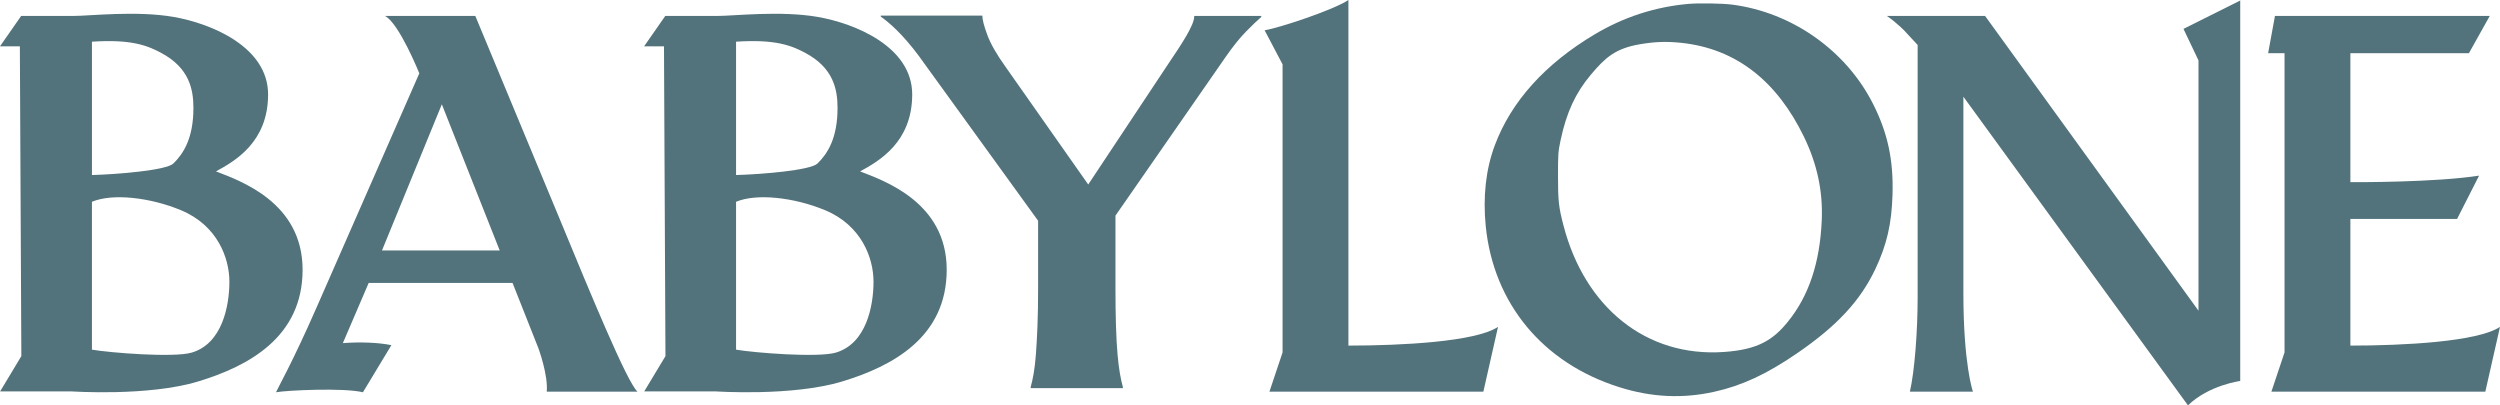
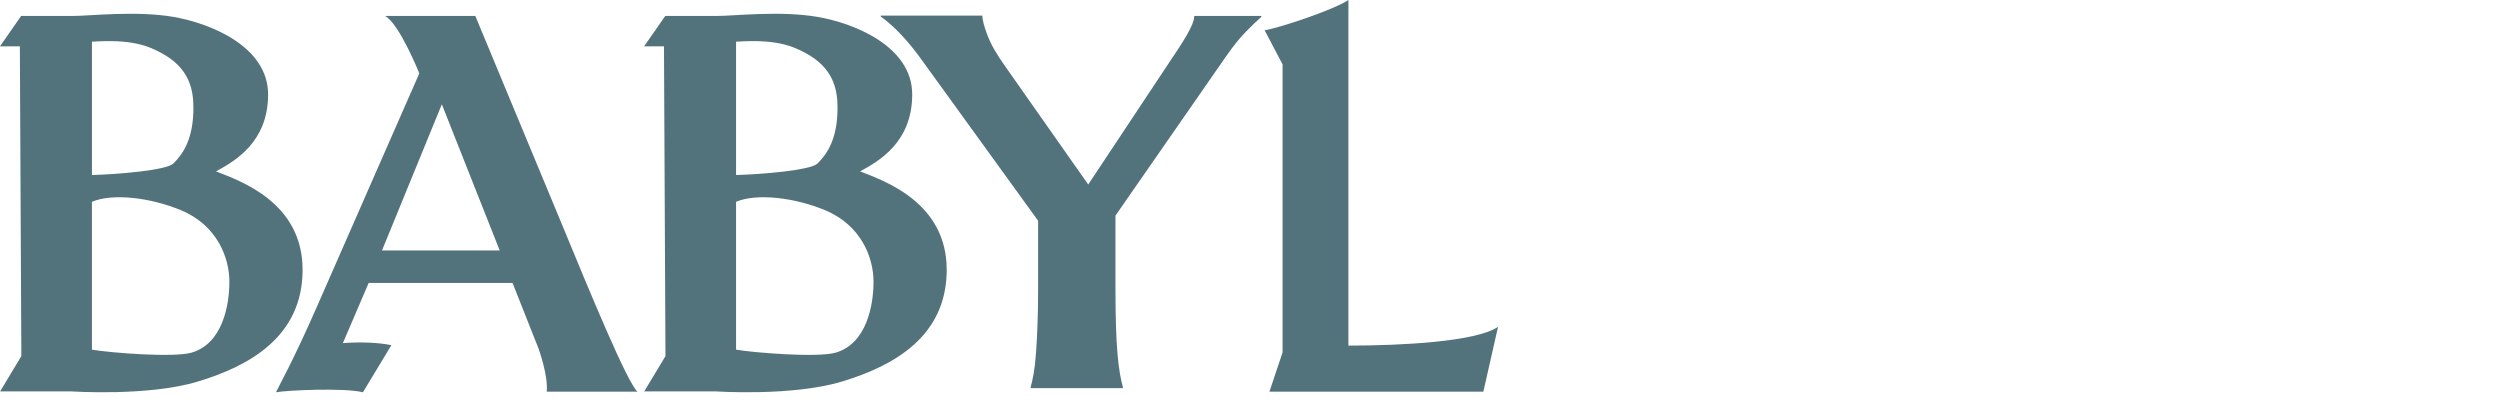
<svg xmlns="http://www.w3.org/2000/svg" id="_レイヤー_1" data-name="レイヤー_1" version="1.1" viewBox="0 0 360.836 58.509">
  <defs>
    <style>
      .st0 {
        fill: #53737c;
      }
    </style>
  </defs>
  <g id="_レイヤー_11" data-name="_レイヤー_1">
    <g>
      <path class="st0" d="M43.675,38.937c0-9.737-9.011-12.837-12.502-14.2,2.729-1.481,7.522-4.21,7.522-11.107S30.42,3.373,25.054,2.442c-5.366-.931-12.103-.142-14.438-.142H3.053L0,6.683h2.867l.213,44.719L.018,56.49h10.286s11.086.761,18.321-1.44c7.235-2.201,15.05-6.376,15.05-16.113ZM13.271,6.018c5.716-.379,8.038.559,10.068,1.66,3.935,2.133,4.578,5.14,4.578,7.899,0,4.356-1.422,6.581-2.891,8.02-1.009.988-8.067,1.565-11.755,1.666,0,0,0-19.244 0-19.244ZM27.678,50.891c-2.586.767-11.837.022-14.408-.424v-21.342c2.937-1.245,8.379-.648,12.868,1.223,5.23,2.181,6.971,6.879,6.971,10.309,0,3.431-.998,8.918-5.431,10.233Z" />
      <path class="st0" d="M136.643,38.937c0-9.737-9.011-12.837-12.502-14.2,2.729-1.481,7.522-4.21,7.522-11.107s-8.274-10.257-13.641-11.188c-5.366-.931-12.103-.142-14.438-.142h-7.563l-3.053,4.383h2.867l.213,44.719-3.063,5.087h10.286s11.086.761,18.321-1.44c7.235-2.201,15.05-6.376,15.05-16.113ZM106.239,6.018c5.716-.379,8.038.559,10.068,1.66,3.935,2.133,4.578,5.14,4.578,7.899,0,4.356-1.422,6.581-2.891,8.02-1.009.988-8.067,1.565-11.755,1.666V6.018ZM120.647,50.891c-2.586.767-11.837.022-14.408-.424v-21.342c2.937-1.245,8.379-.648,12.868,1.223,5.23,2.181,6.971,6.879,6.971,10.309,0,3.431-.998,8.918-5.431,10.233Z" />
      <path class="st0" d="M92.008,56.528c-1.507-1.386-6.634-13.783-11.396-25.333l-12.008-28.895h-13.04c2.049,1.051,4.957,8.289,4.957,8.289l-14.858,33.856c-3.464,7.898-5.519,11.452-5.825,12.172,1.506-.28,9.743-.679,12.547,0l4.105-6.797c-1.899-.398-4.61-.481-7.003-.296l3.729-8.691h20.761l3.746,9.461s1.413,3.844,1.191,6.235h13.093ZM55.135,36.147l8.637-21.093,8.351,21.093h-16.988Z" />
      <path class="st0" d="M174.837,2.3h-2.465c0,.346-.105.765-.314,1.257-.21.494-.488,1.036-.833,1.628-.346.591-.728,1.208-1.147,1.849-.42.641-.838,1.27-1.257,1.886l-11.753,17.711-11.957-17.019c-1.257-1.751-2.126-3.273-2.607-4.568-.481-1.295-.721-2.225-.721-2.792h-14.658v.148c.222.148.53.382.924.703.395.321.838.721,1.331,1.202.494.481,1.018,1.042,1.572,1.683.555.641,1.115,1.344,1.683,2.108l17.199,23.765v9.702c0,2.096-.031,3.926-.093,5.492-.062,1.566-.136,2.916-.222,4.05-.087,1.135-.198,2.085-.333,2.848-.136.765-.277,1.405-.425,1.923v.148h13.314v-.148c-.149-.518-.291-1.159-.426-1.923-.136-.764-.253-1.713-.352-2.848-.099-1.133-.172-2.483-.222-4.05-.049-1.566-.074-3.396-.074-5.492v-10.442l15.905-22.904c1.059-1.529,2.046-2.756,2.959-3.68.912-.925,1.64-1.621,2.182-2.09v-.148h-7.211l0.0 0Z" />
-       <path class="st0" d="M194.623-0c-2.174,1.449-9.947,4.012-12.092,4.376l2.587,4.912v41.579l-1.895,5.661h30.878l2.117-9.356c-3.146,2.148-13.916,2.709-21.595,2.709V-0h-0Z" />
-       <path class="st0" d="M250.047.672c-1.411-.19-4.831-.244-6.364-.109-4.763.421-9.295,1.886-13.474,4.369-7.192,4.274-12.09,9.715-14.451,16.025-1.303,3.474-1.737,7.436-1.316,11.683,1.126,11.167,8.236,19.757,19.241,23.23,4.641,1.479,9.146,1.696,13.732.678,4.003-.882,7.585-2.551,11.995-5.577,5.74-3.935,9.118-7.585,11.276-12.158,1.655-3.501,2.347-6.54,2.47-10.733.149-4.966-.692-8.874-2.782-13.026-3.881-7.734-11.669-13.243-20.327-14.383l0.0 0ZM262.942,31.759c-.258,6.147-1.859,10.95-4.898,14.682-2.13,2.646-4.346,4.017-9.163,4.356-11.357.814-20.154-6.54-23.194-18.169-.719-2.727-.814-3.637-.814-7.259,0-3.175.027-3.501.38-5.156.841-3.976,2.144-6.798,4.383-9.458,2.062-2.442,3.505-3.759,7.06-4.369,2.171-.366,3.732-.421,5.848-.217,8.196.828,13.994,5.713,17.793,13.501,1.927,3.949,2.782,7.897,2.605,12.09l0-0Z" />
-       <path class="st0" d="M317.317,8.718v36.124l-30.801-42.542h-14.175c1.564,1.079,2.873,2.46,2.692,2.309l1.748,1.882v36.4c0,5.037-.446,10.726-1.119,13.638h9.101s-1.379-3.842-1.379-14.28V13.959l32.415,44.549c3.019-2.929,7.543-3.521,7.543-3.521V.075l-8.19,4.092,2.166,4.552Z" />
-       <path class="st0" d="M339.241,49.881v-18.279h15.398l3.179-6.251c-6.355.981-17.67.947-18.577.942V7.681h17.108l3.008-5.38h-31.002l-.986,5.38h2.367v43.187l-1.895,5.661h30.878l2.117-9.356c-3.146,2.148-13.916,2.709-21.595,2.709Z" />
+       <path class="st0" d="M194.623-0c-2.174,1.449-9.947,4.012-12.092,4.376l2.587,4.912v41.579l-1.895,5.661h30.878l2.117-9.356c-3.146,2.148-13.916,2.709-21.595,2.709V-0Z" />
    </g>
  </g>
</svg>